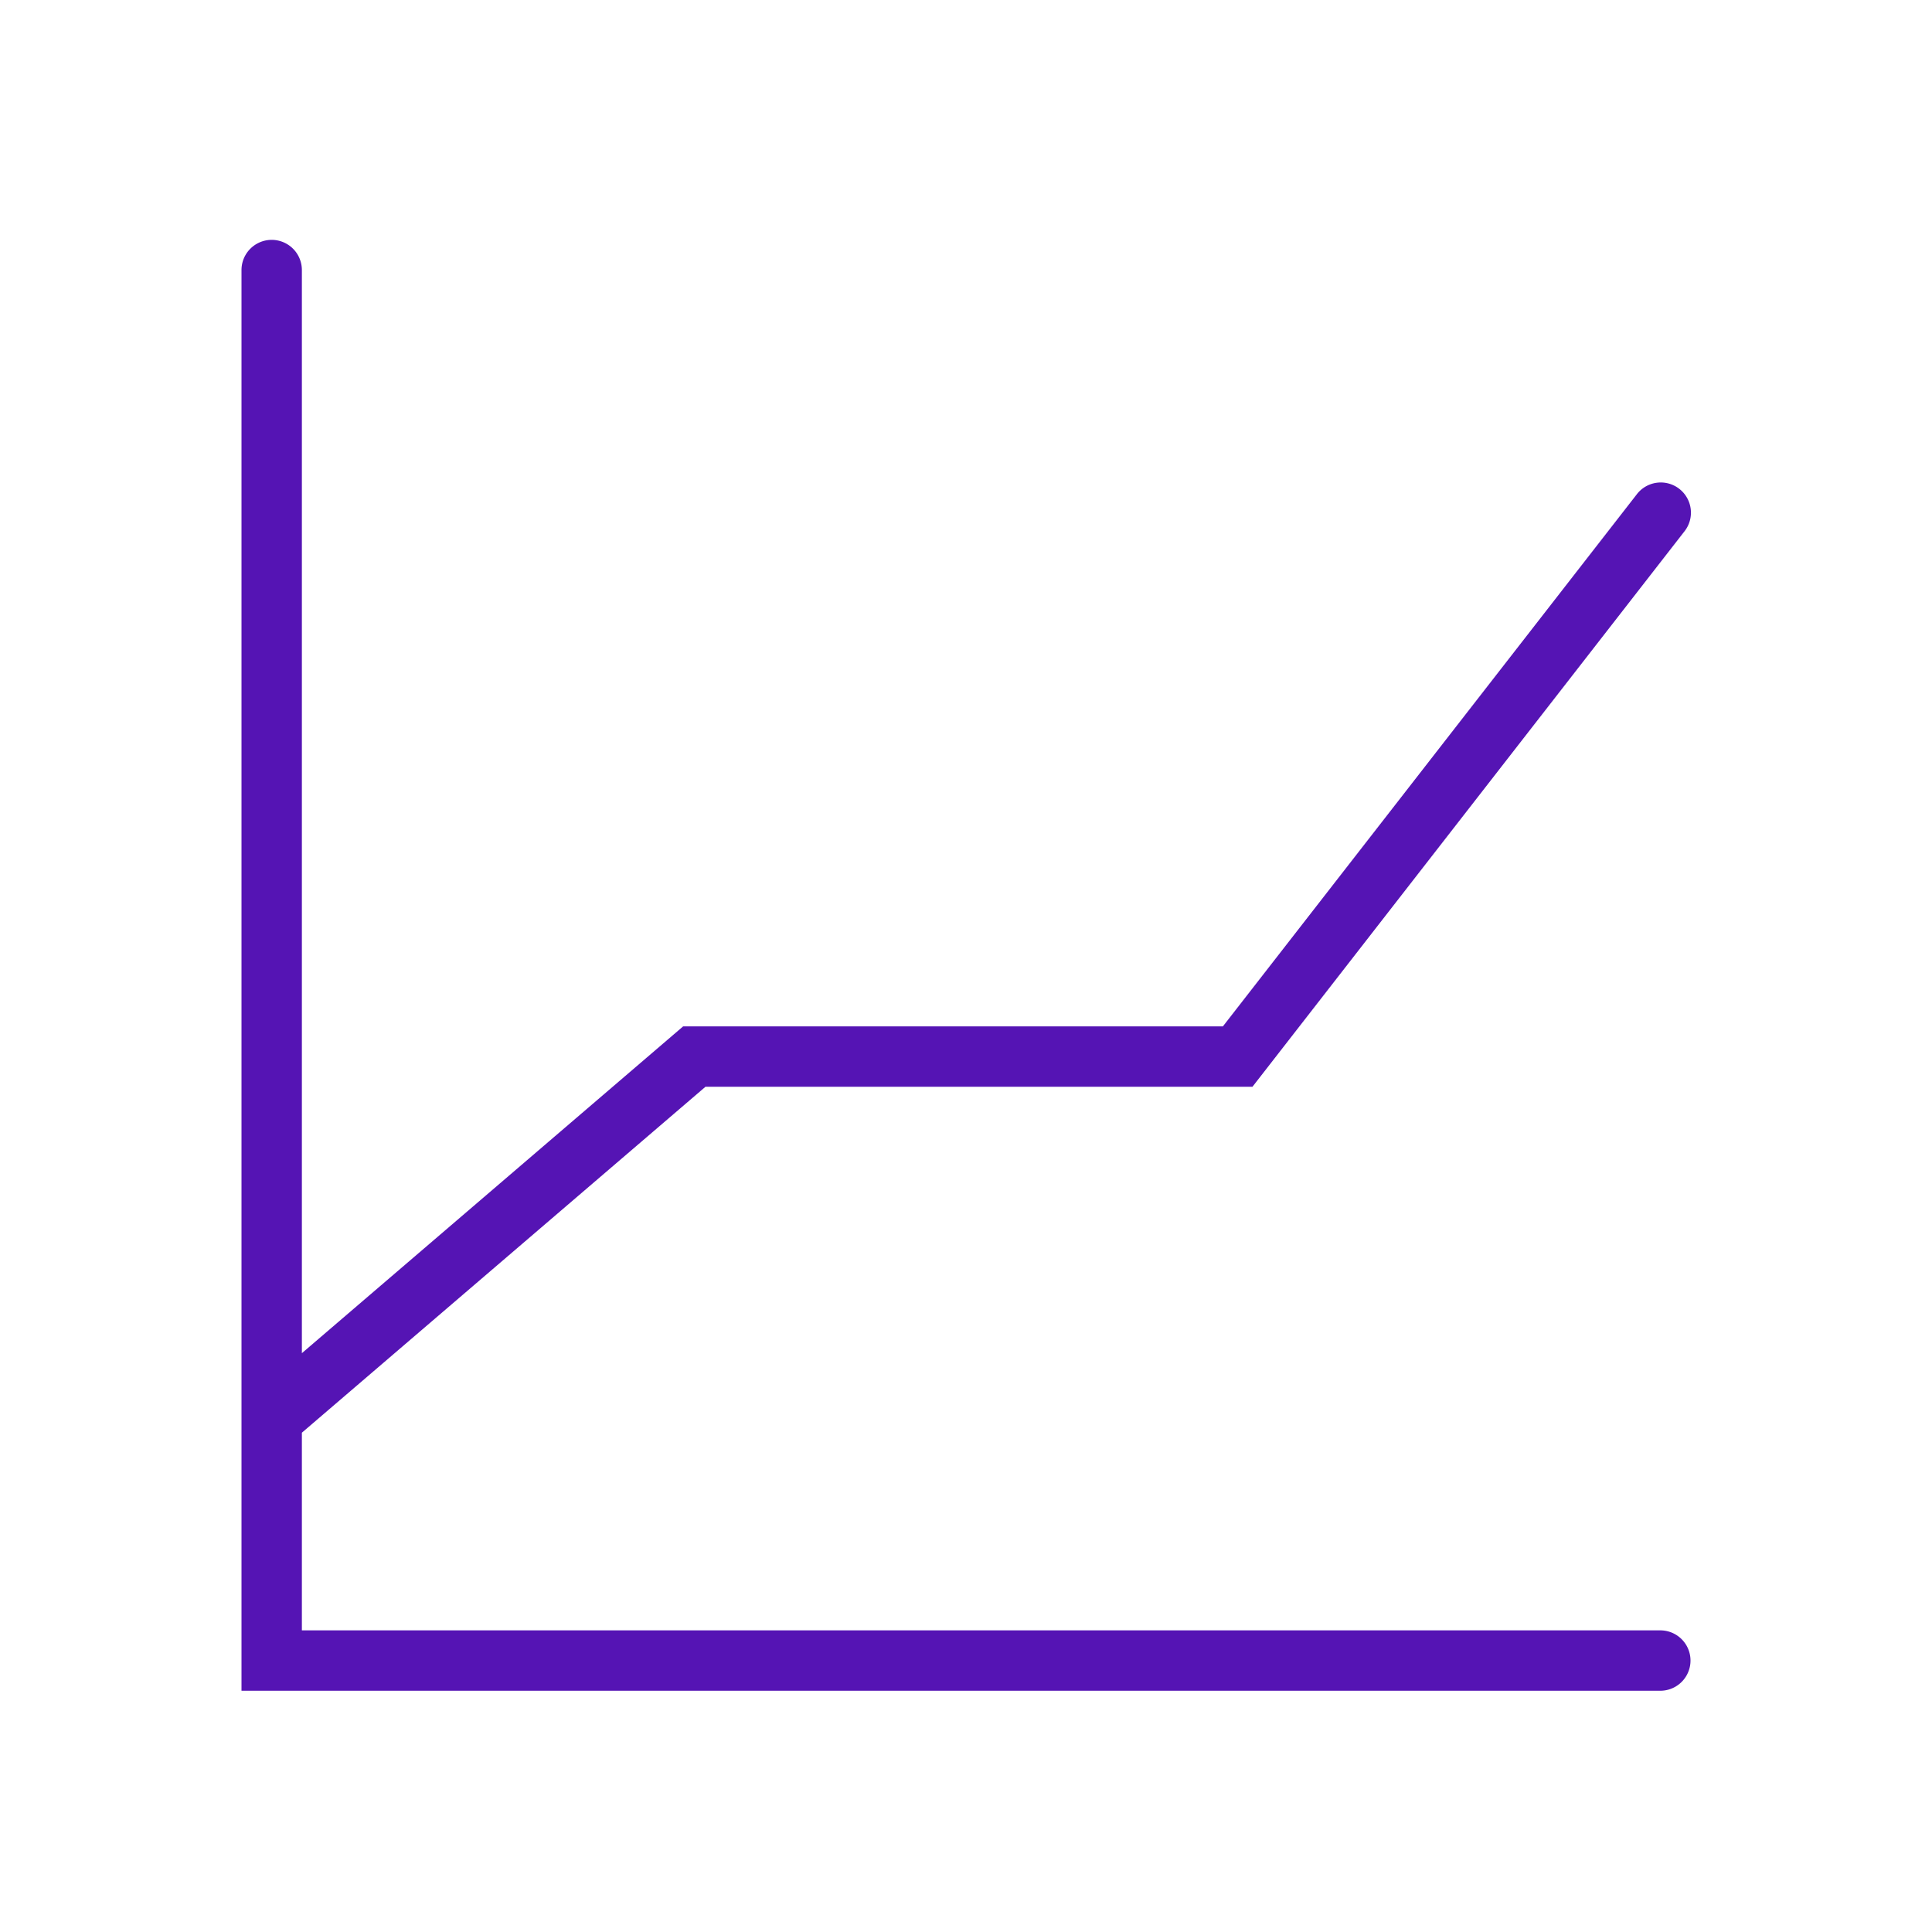
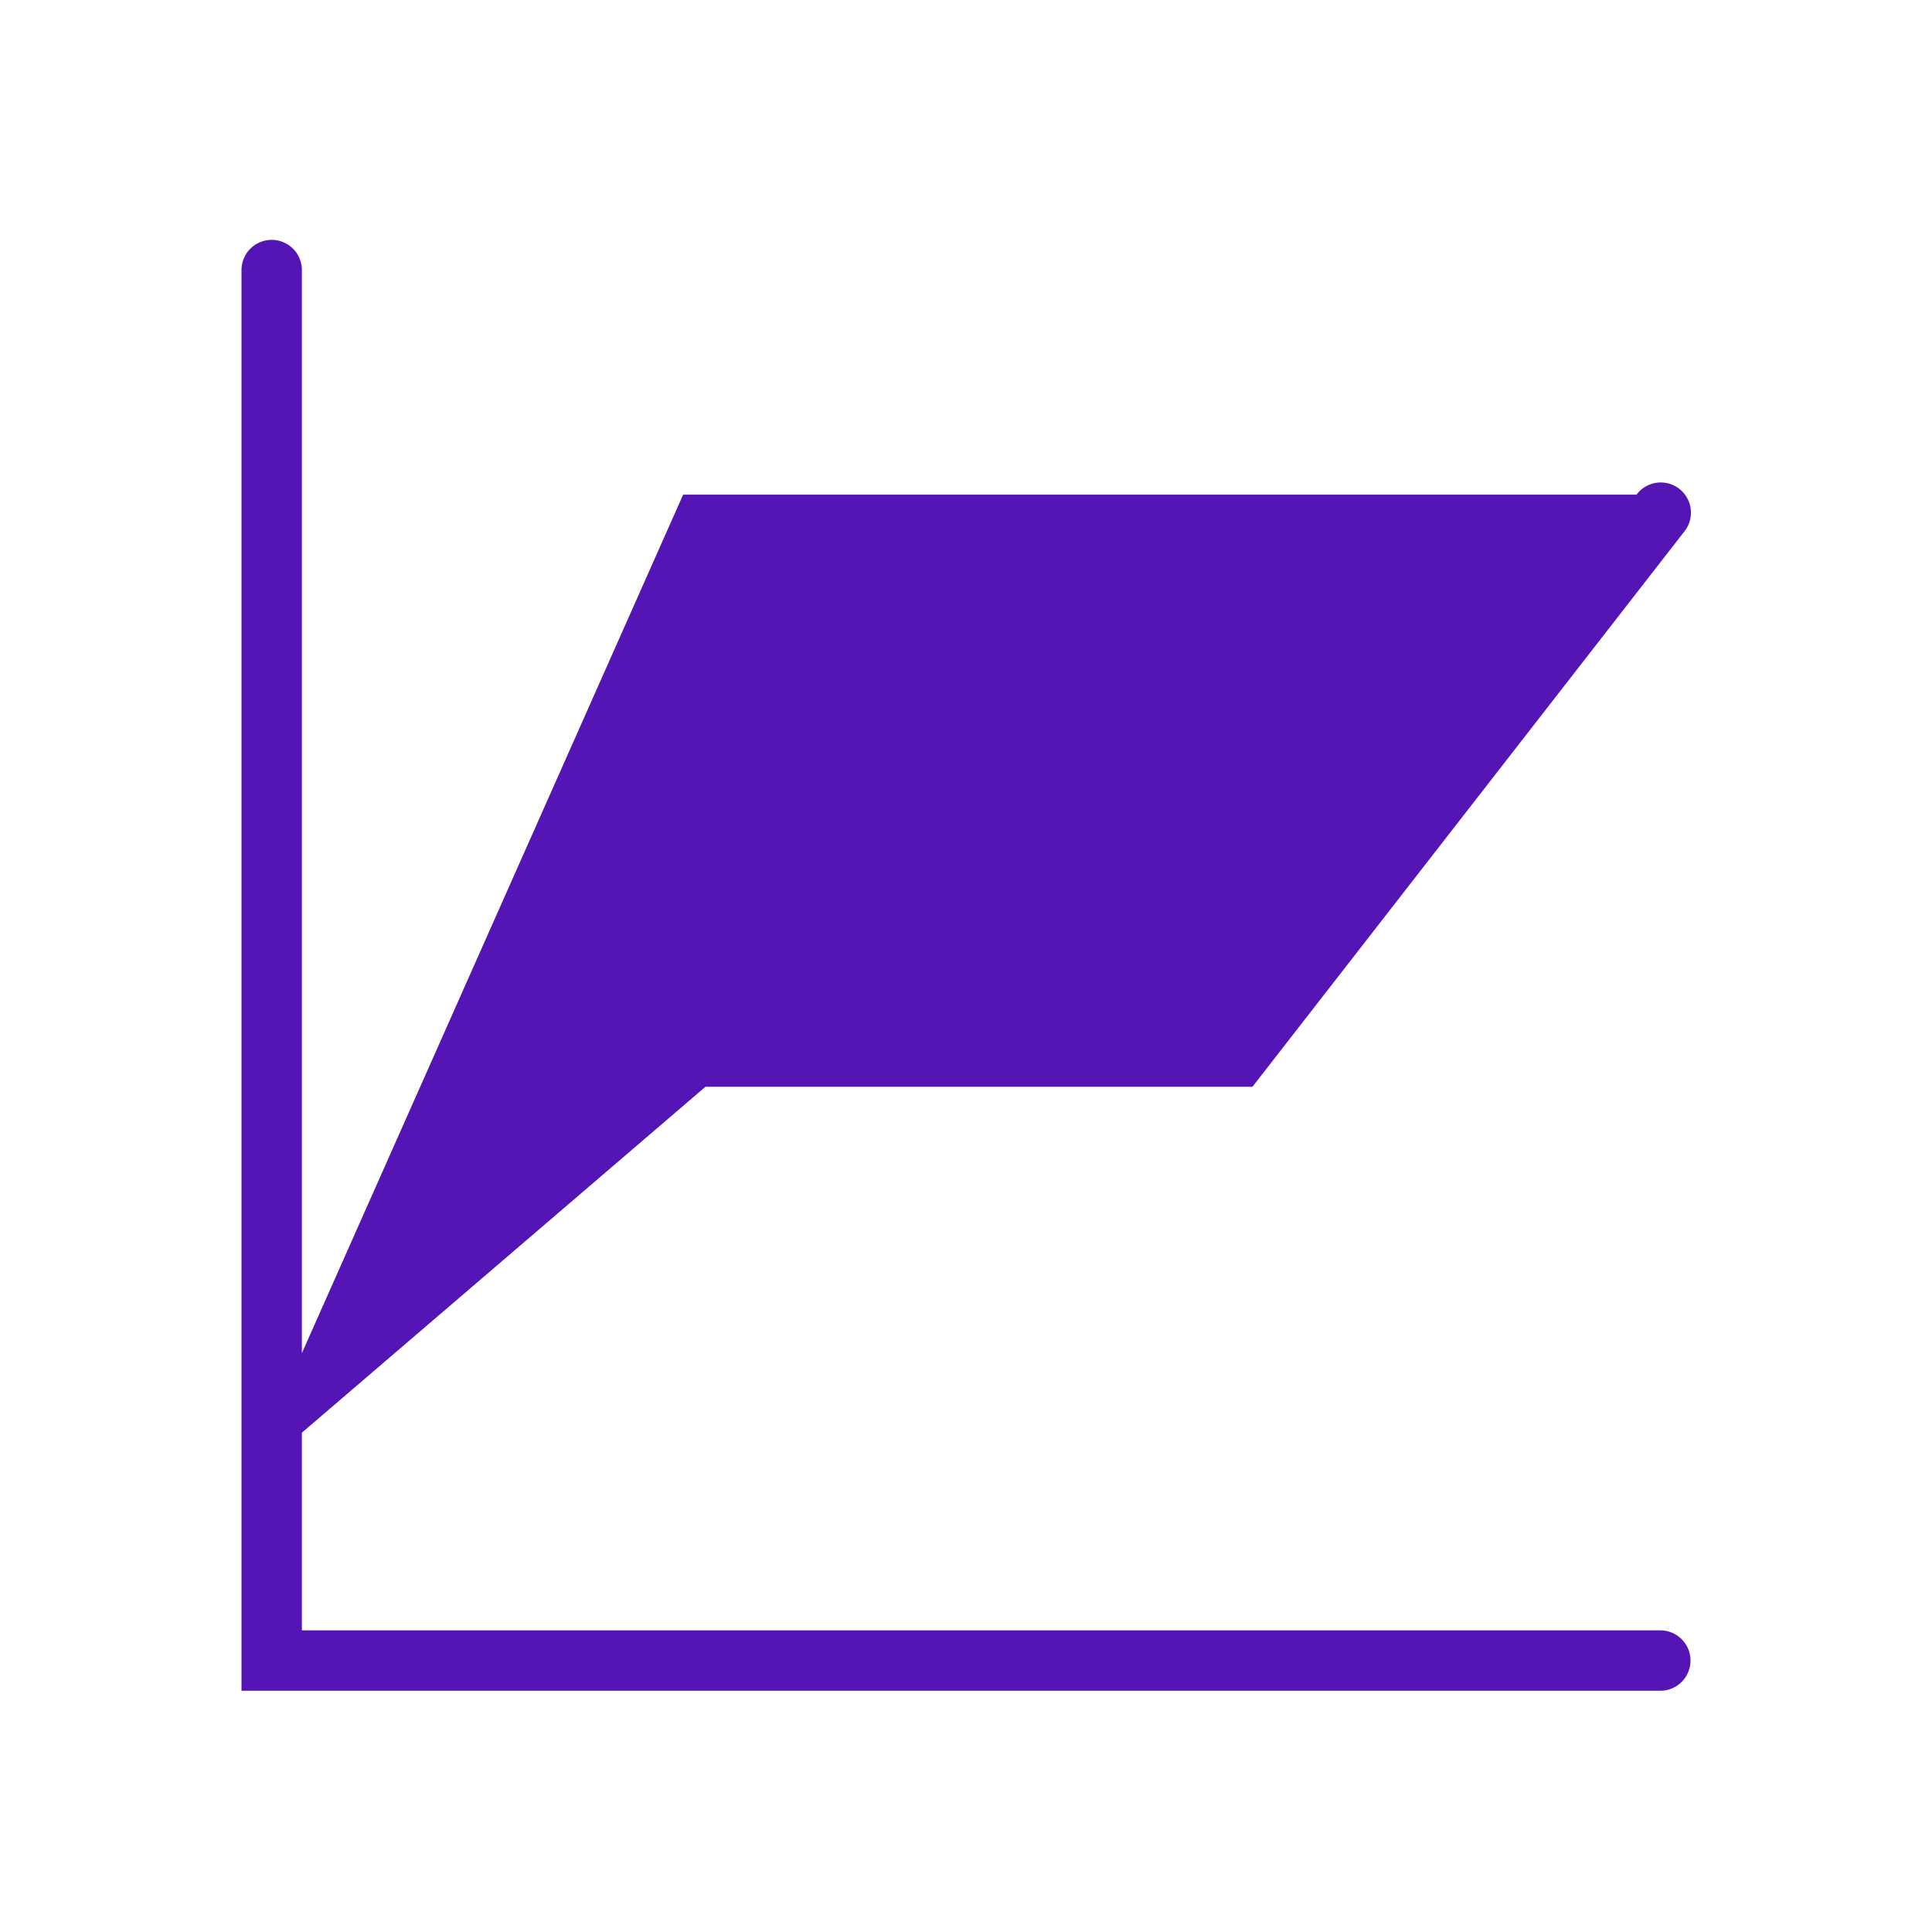
<svg xmlns="http://www.w3.org/2000/svg" id="Icons" viewBox="0 0 32 32">
  <defs>
    <style>.cls-1{fill:#5514b4;}</style>
  </defs>
-   <path class="cls-1" d="M27.5,27.004H5V23.73L11.685,18h9.06l7.15-9.193a.5.5,0,1,0-.789-.614L20.255,17H11.315L5,22.413V4.473a.5.5,0,0,0-1,0V28.004H27.5a.5.5,0,0,0,0-1Z" />
+   <path class="cls-1" d="M27.5,27.004H5V23.73L11.685,18h9.06l7.15-9.193a.5.5,0,1,0-.789-.614H11.315L5,22.413V4.473a.5.5,0,0,0-1,0V28.004H27.5a.5.5,0,0,0,0-1Z" />
</svg>